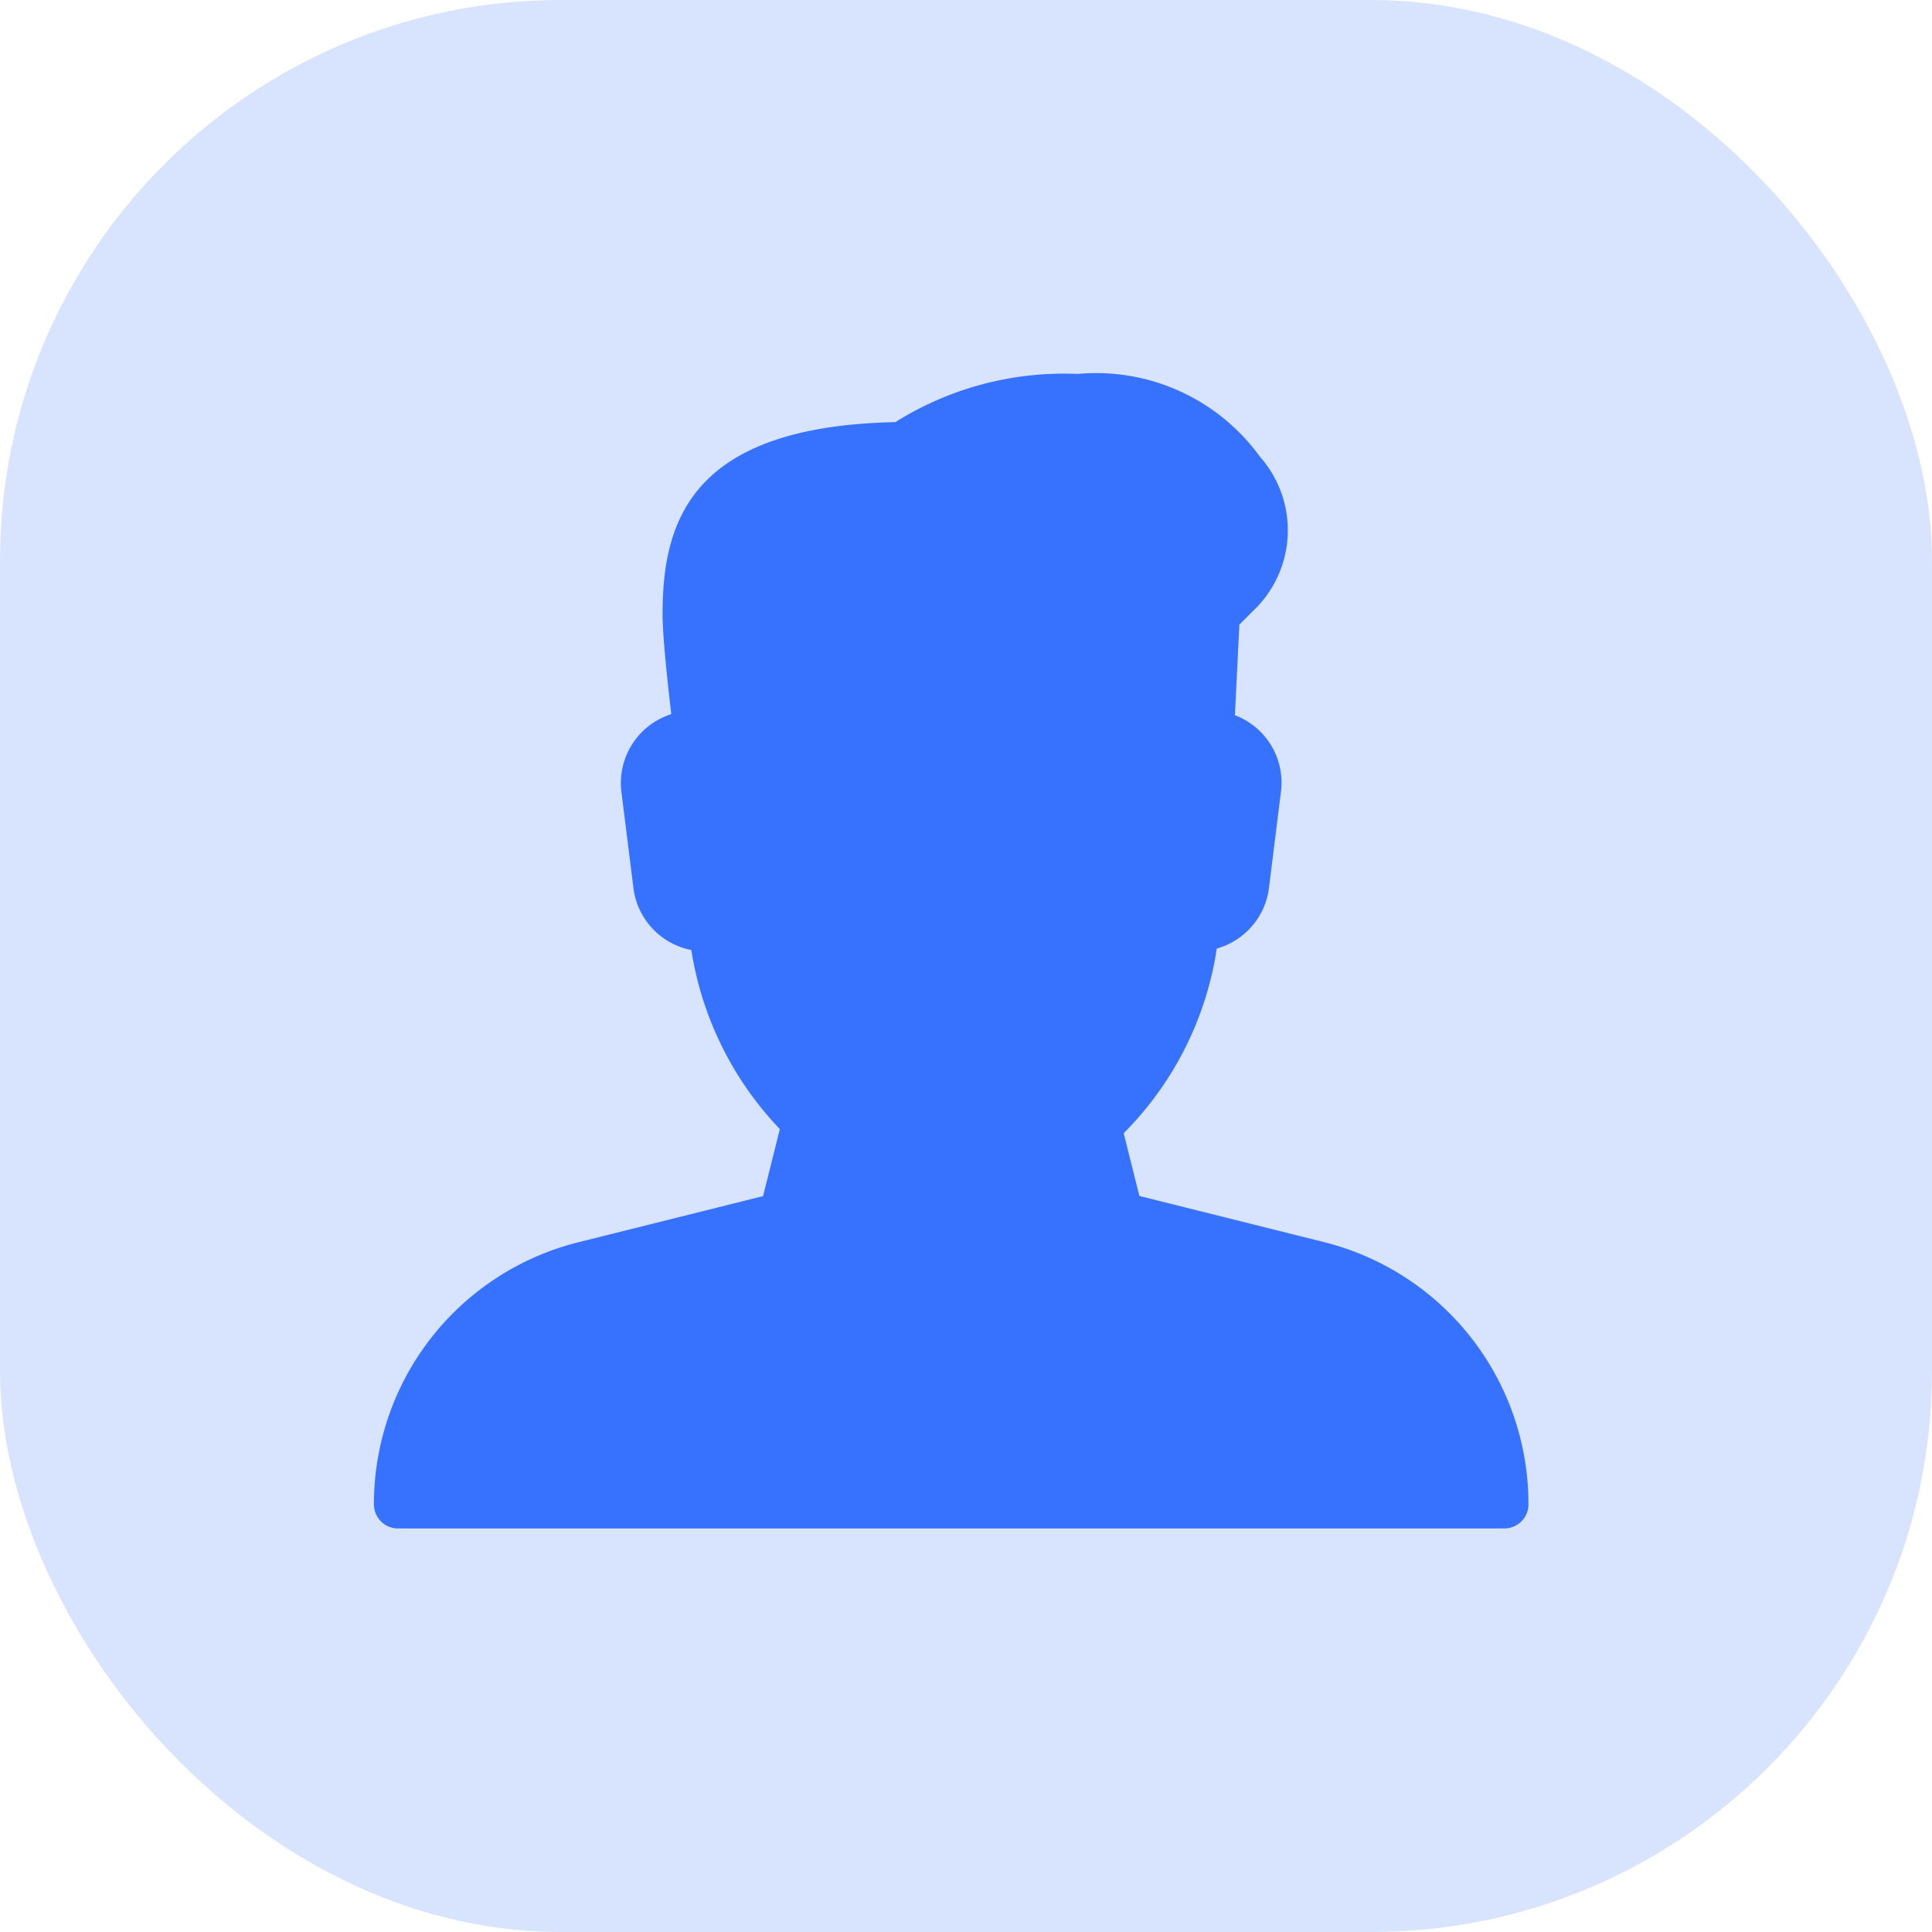
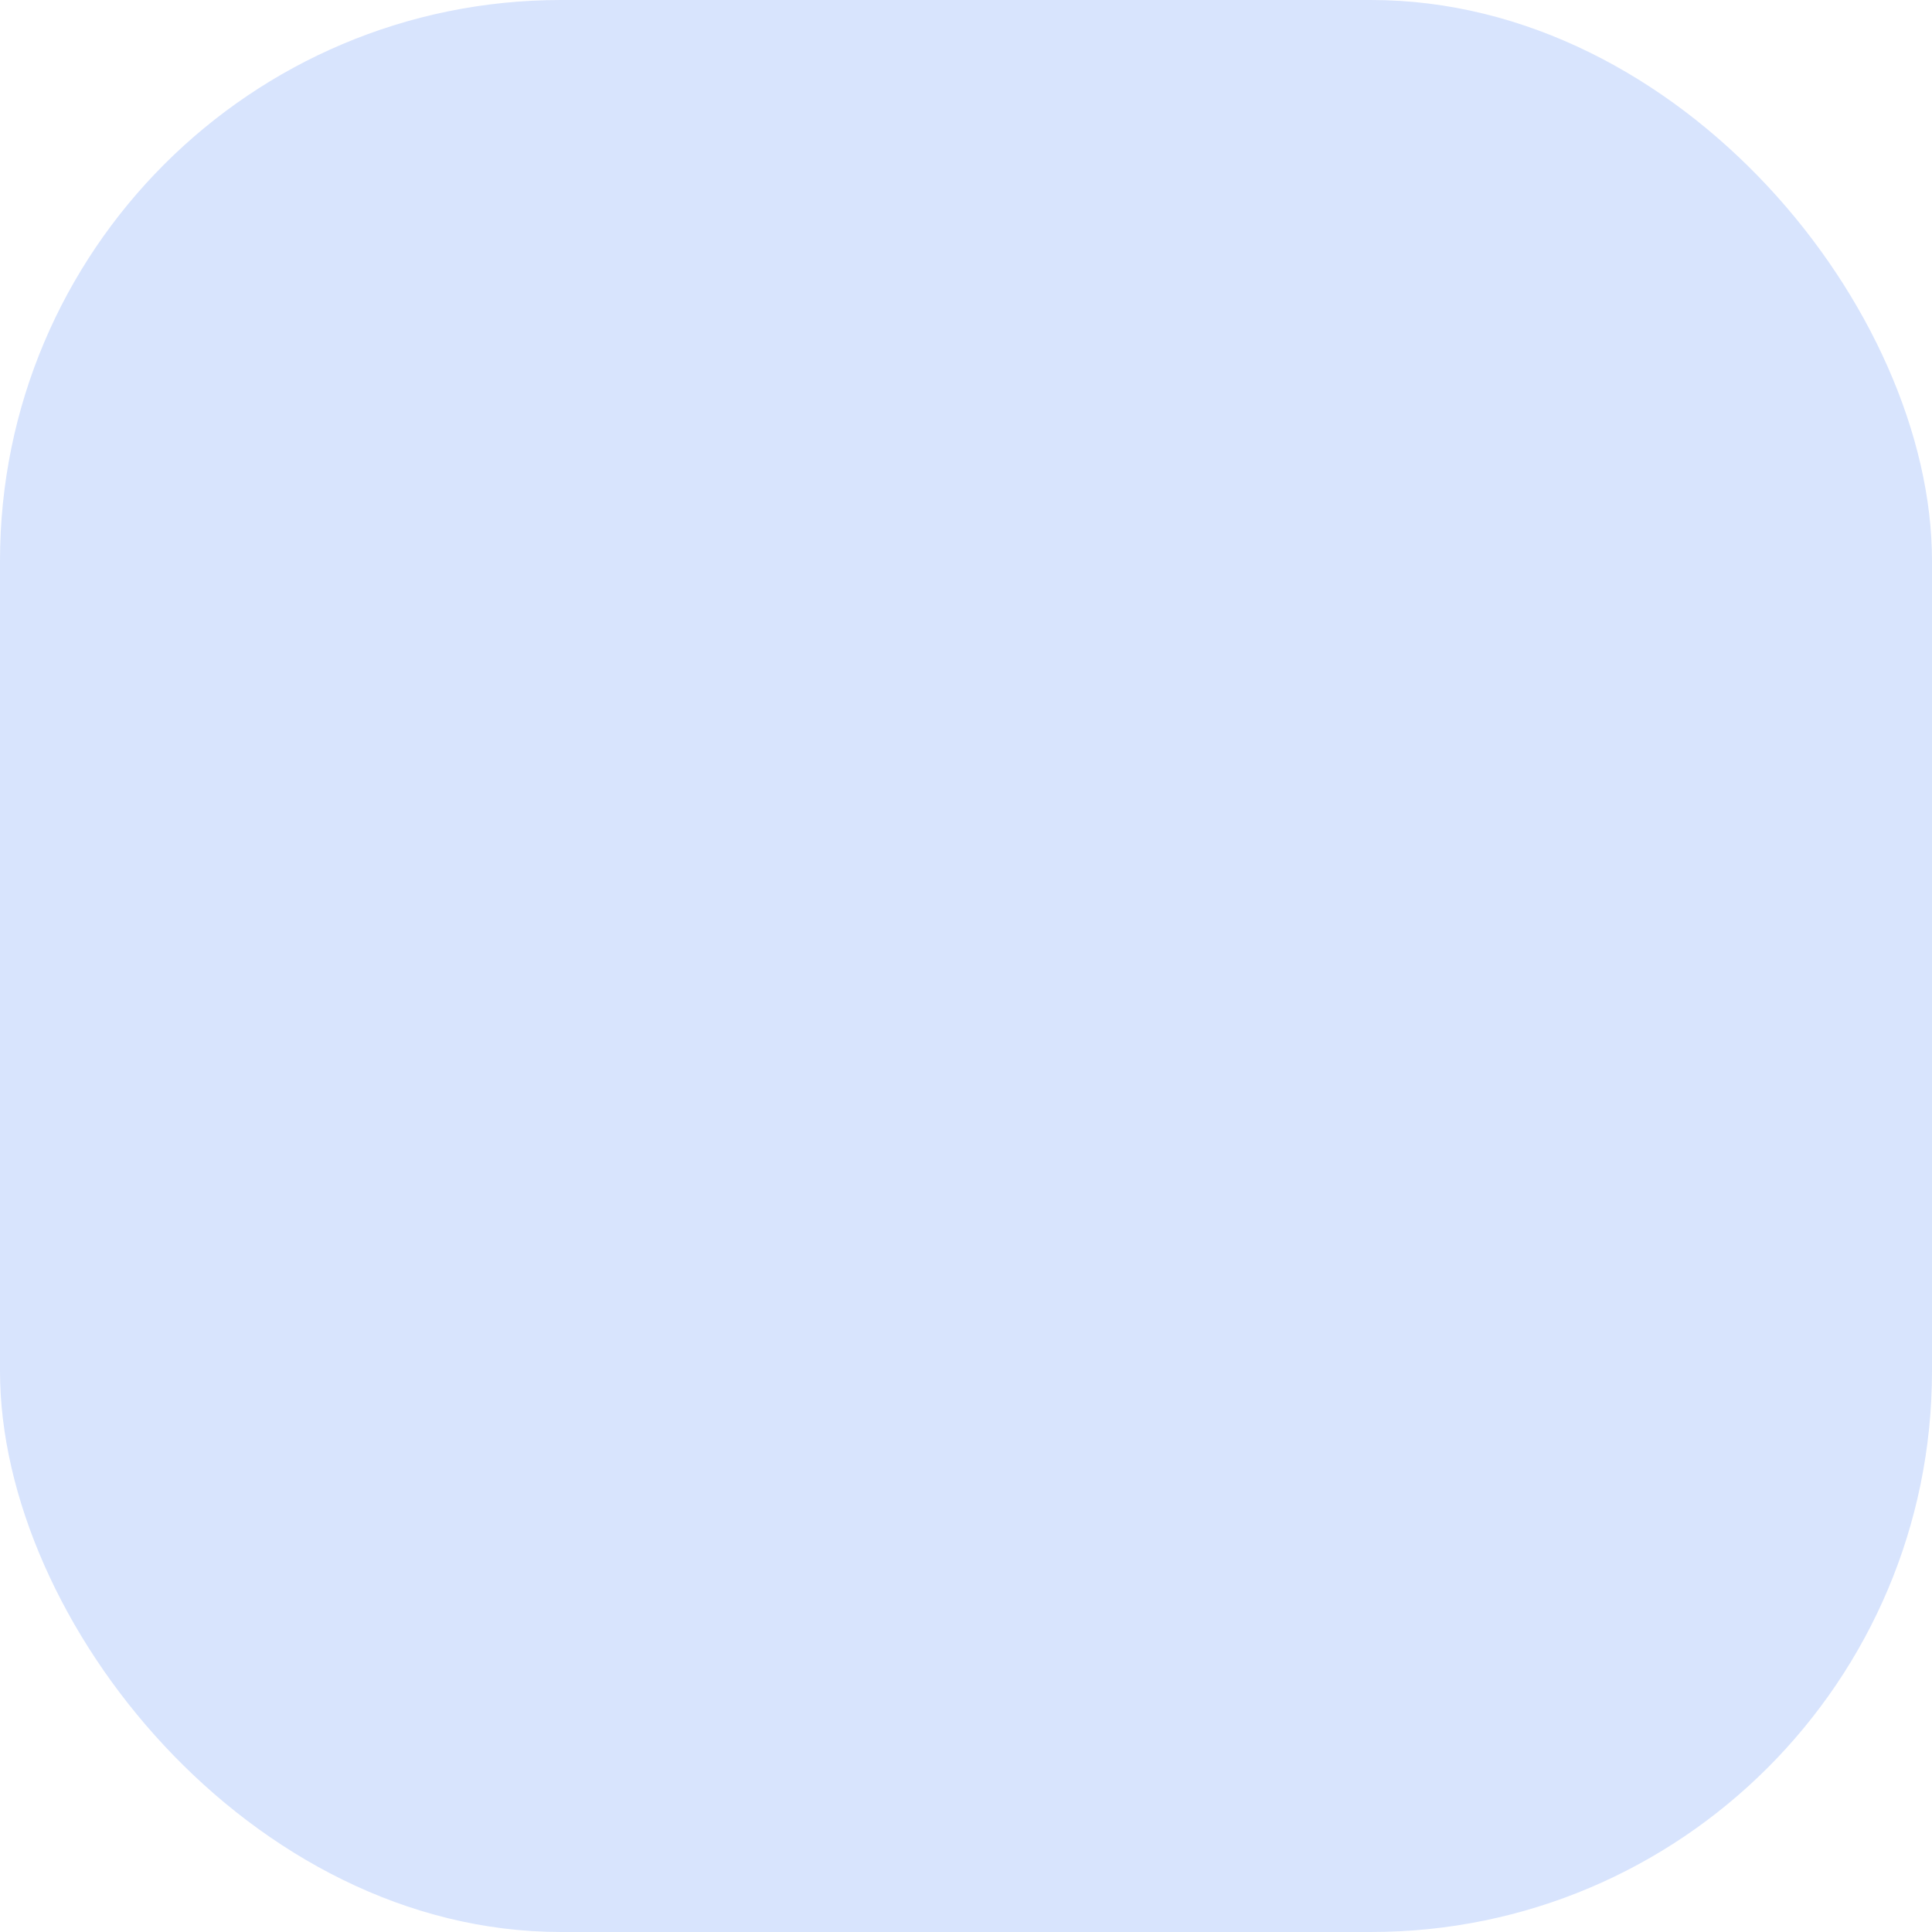
<svg xmlns="http://www.w3.org/2000/svg" width="31" height="31" viewBox="0 0 31 31">
  <g id="avatar" transform="translate(-20547 13675)">
    <rect id="Rectangle_179791" data-name="Rectangle 179791" width="31" height="31" rx="9" transform="translate(20547 -13675)" fill="#d8e4fd" />
    <g id="avatar_1_" data-name="avatar (1)" transform="translate(20553 -13669)">
      <g id="Group_1198496" data-name="Group 1198496">
-         <path id="Path_1809862" data-name="Path 1809862" d="M15.239,13.929l-2.957-.739-.252-1.007a5.322,5.322,0,0,0,1.494-2.963,1.16,1.16,0,0,0,.837-.971L14.554,6.7a1.156,1.156,0,0,0-.739-1.224l.071-1.453.289-.289a1.781,1.781,0,0,0,.042-2.405A3.243,3.243,0,0,0,11.293,0,5.088,5.088,0,0,0,8.367.773C5.079.842,4.631,2.37,4.631,3.859c0,.347.084,1.127.14,1.6a1.159,1.159,0,0,0-.8,1.248l.193,1.544a1.161,1.161,0,0,0,.929.993,5.355,5.355,0,0,0,1.42,2.873l-.269,1.075-2.957.739A4.329,4.329,0,0,0,0,18.139a.386.386,0,0,0,.386.386H18.139a.387.387,0,0,0,.386-.387A4.332,4.332,0,0,0,15.239,13.929Z" fill="#3772ff" />
-       </g>
+         </g>
    </g>
  </g>
</svg>